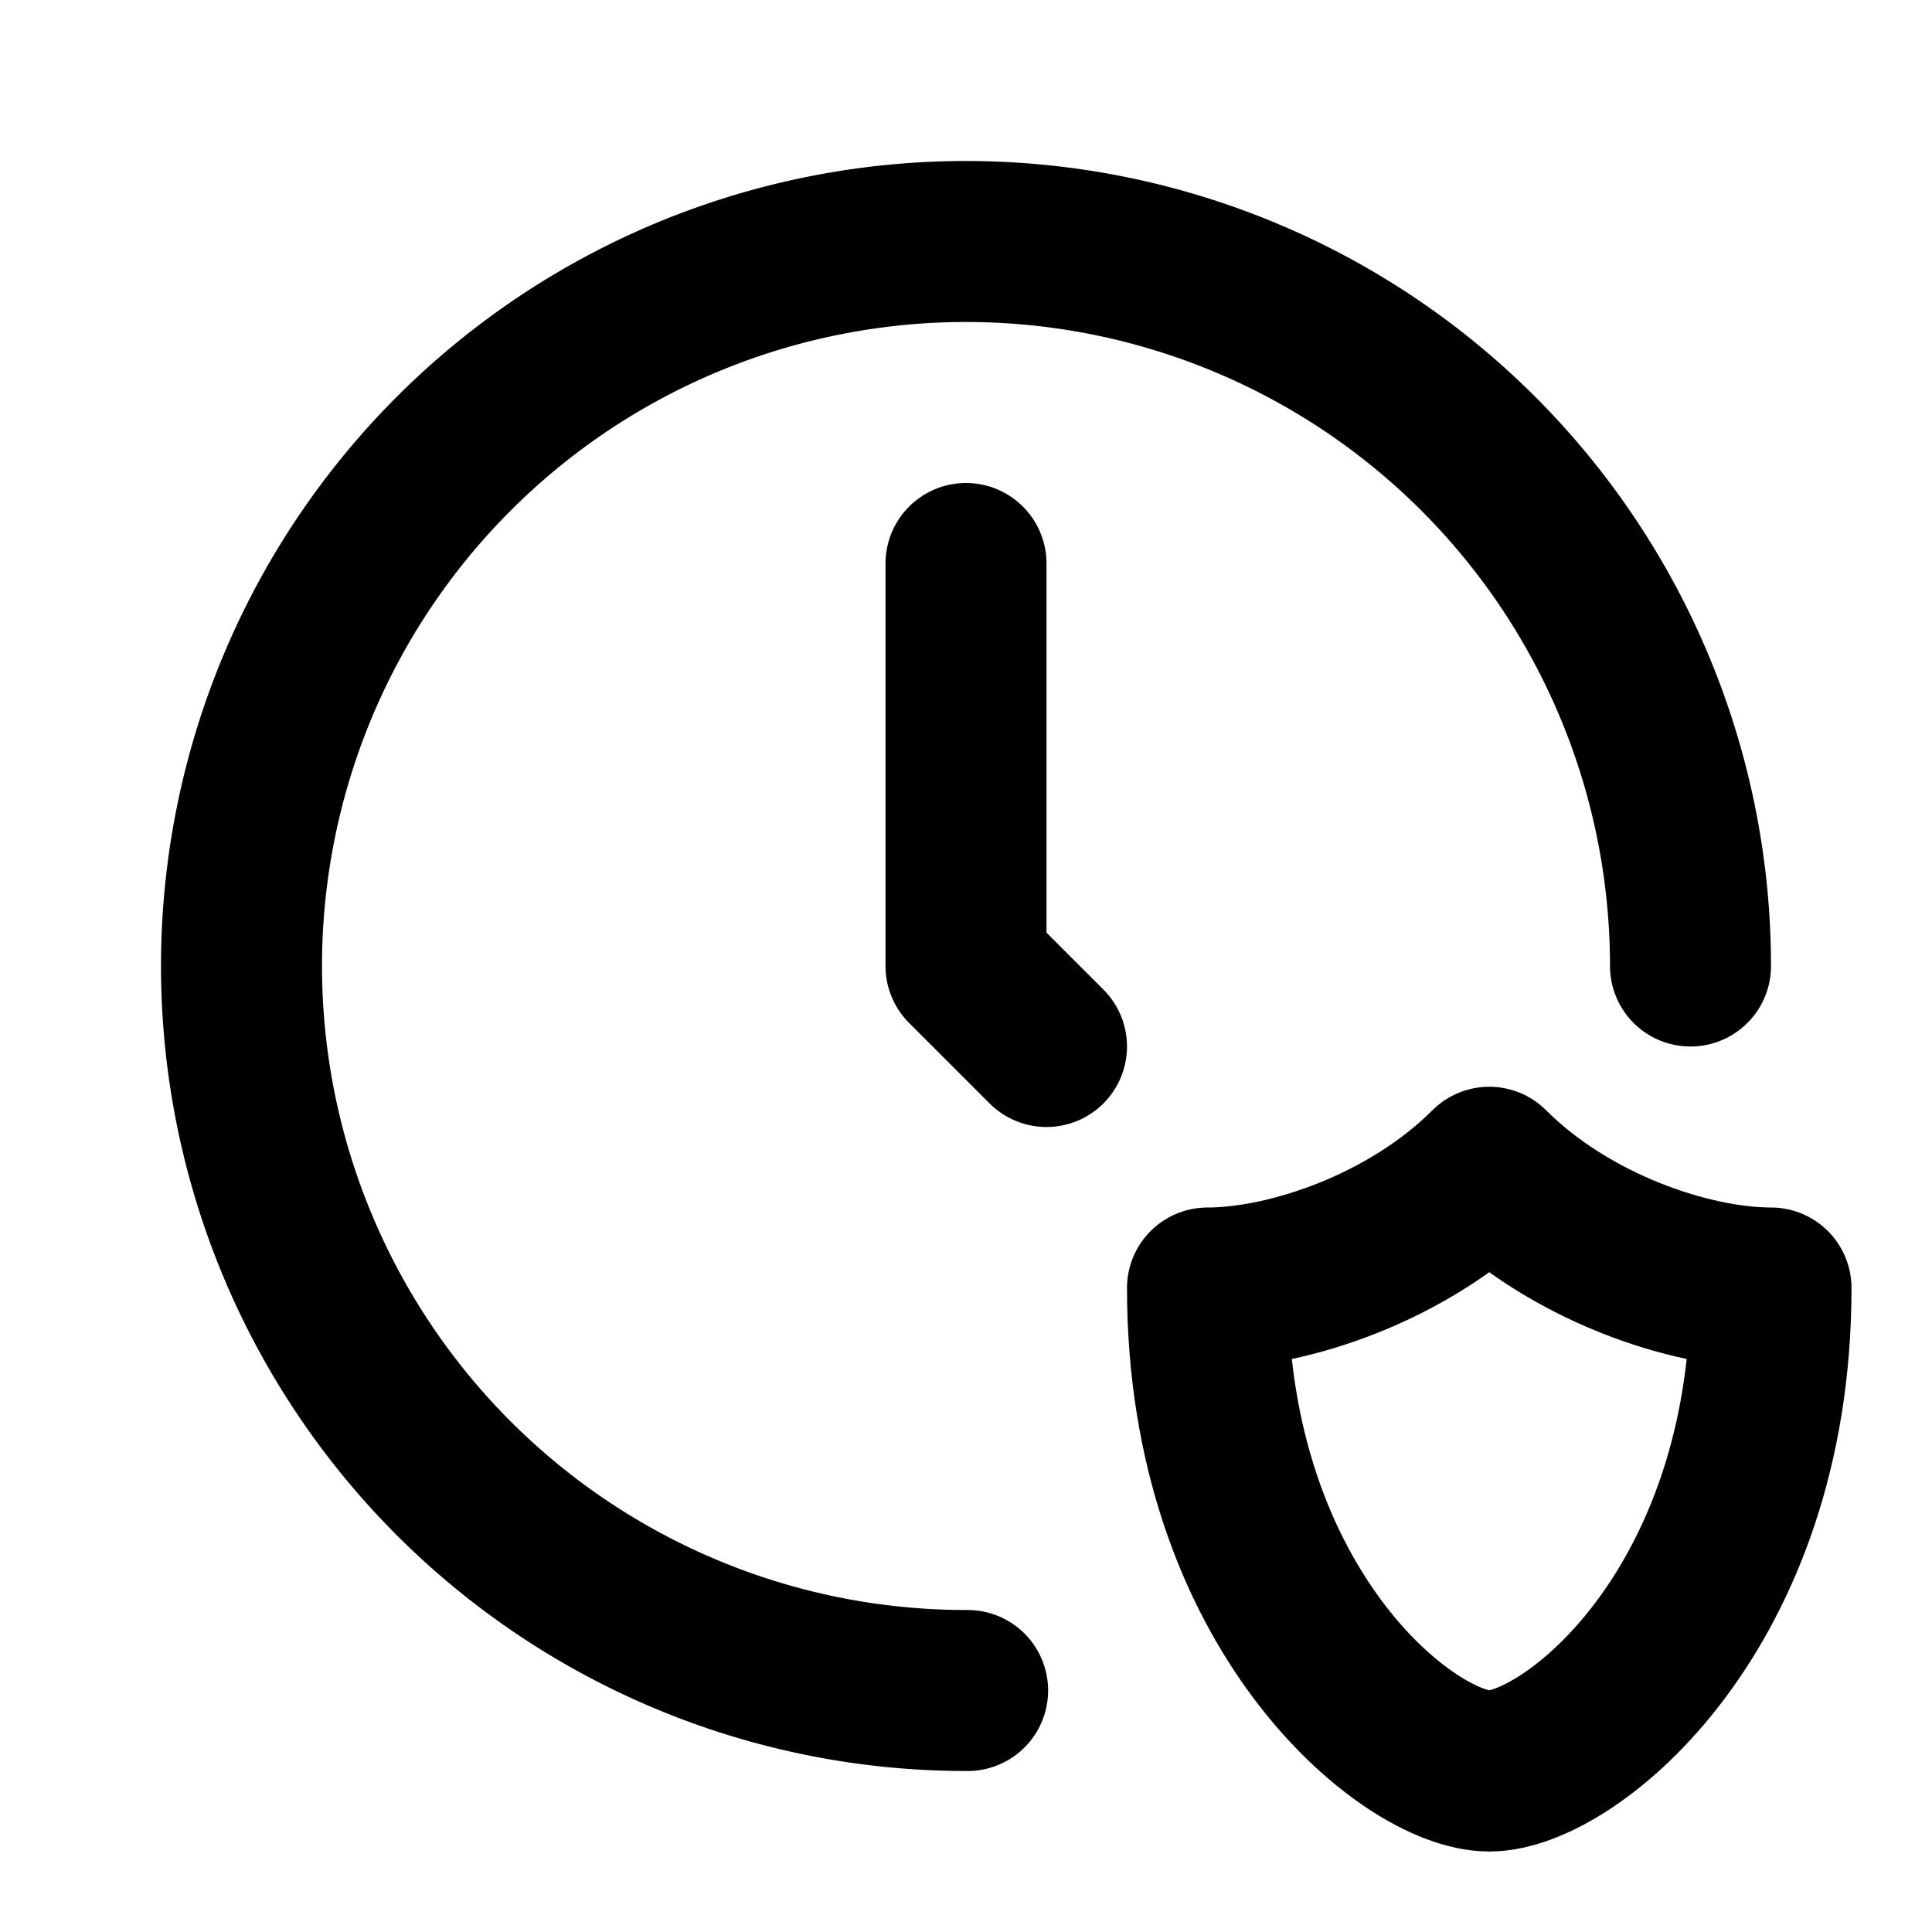
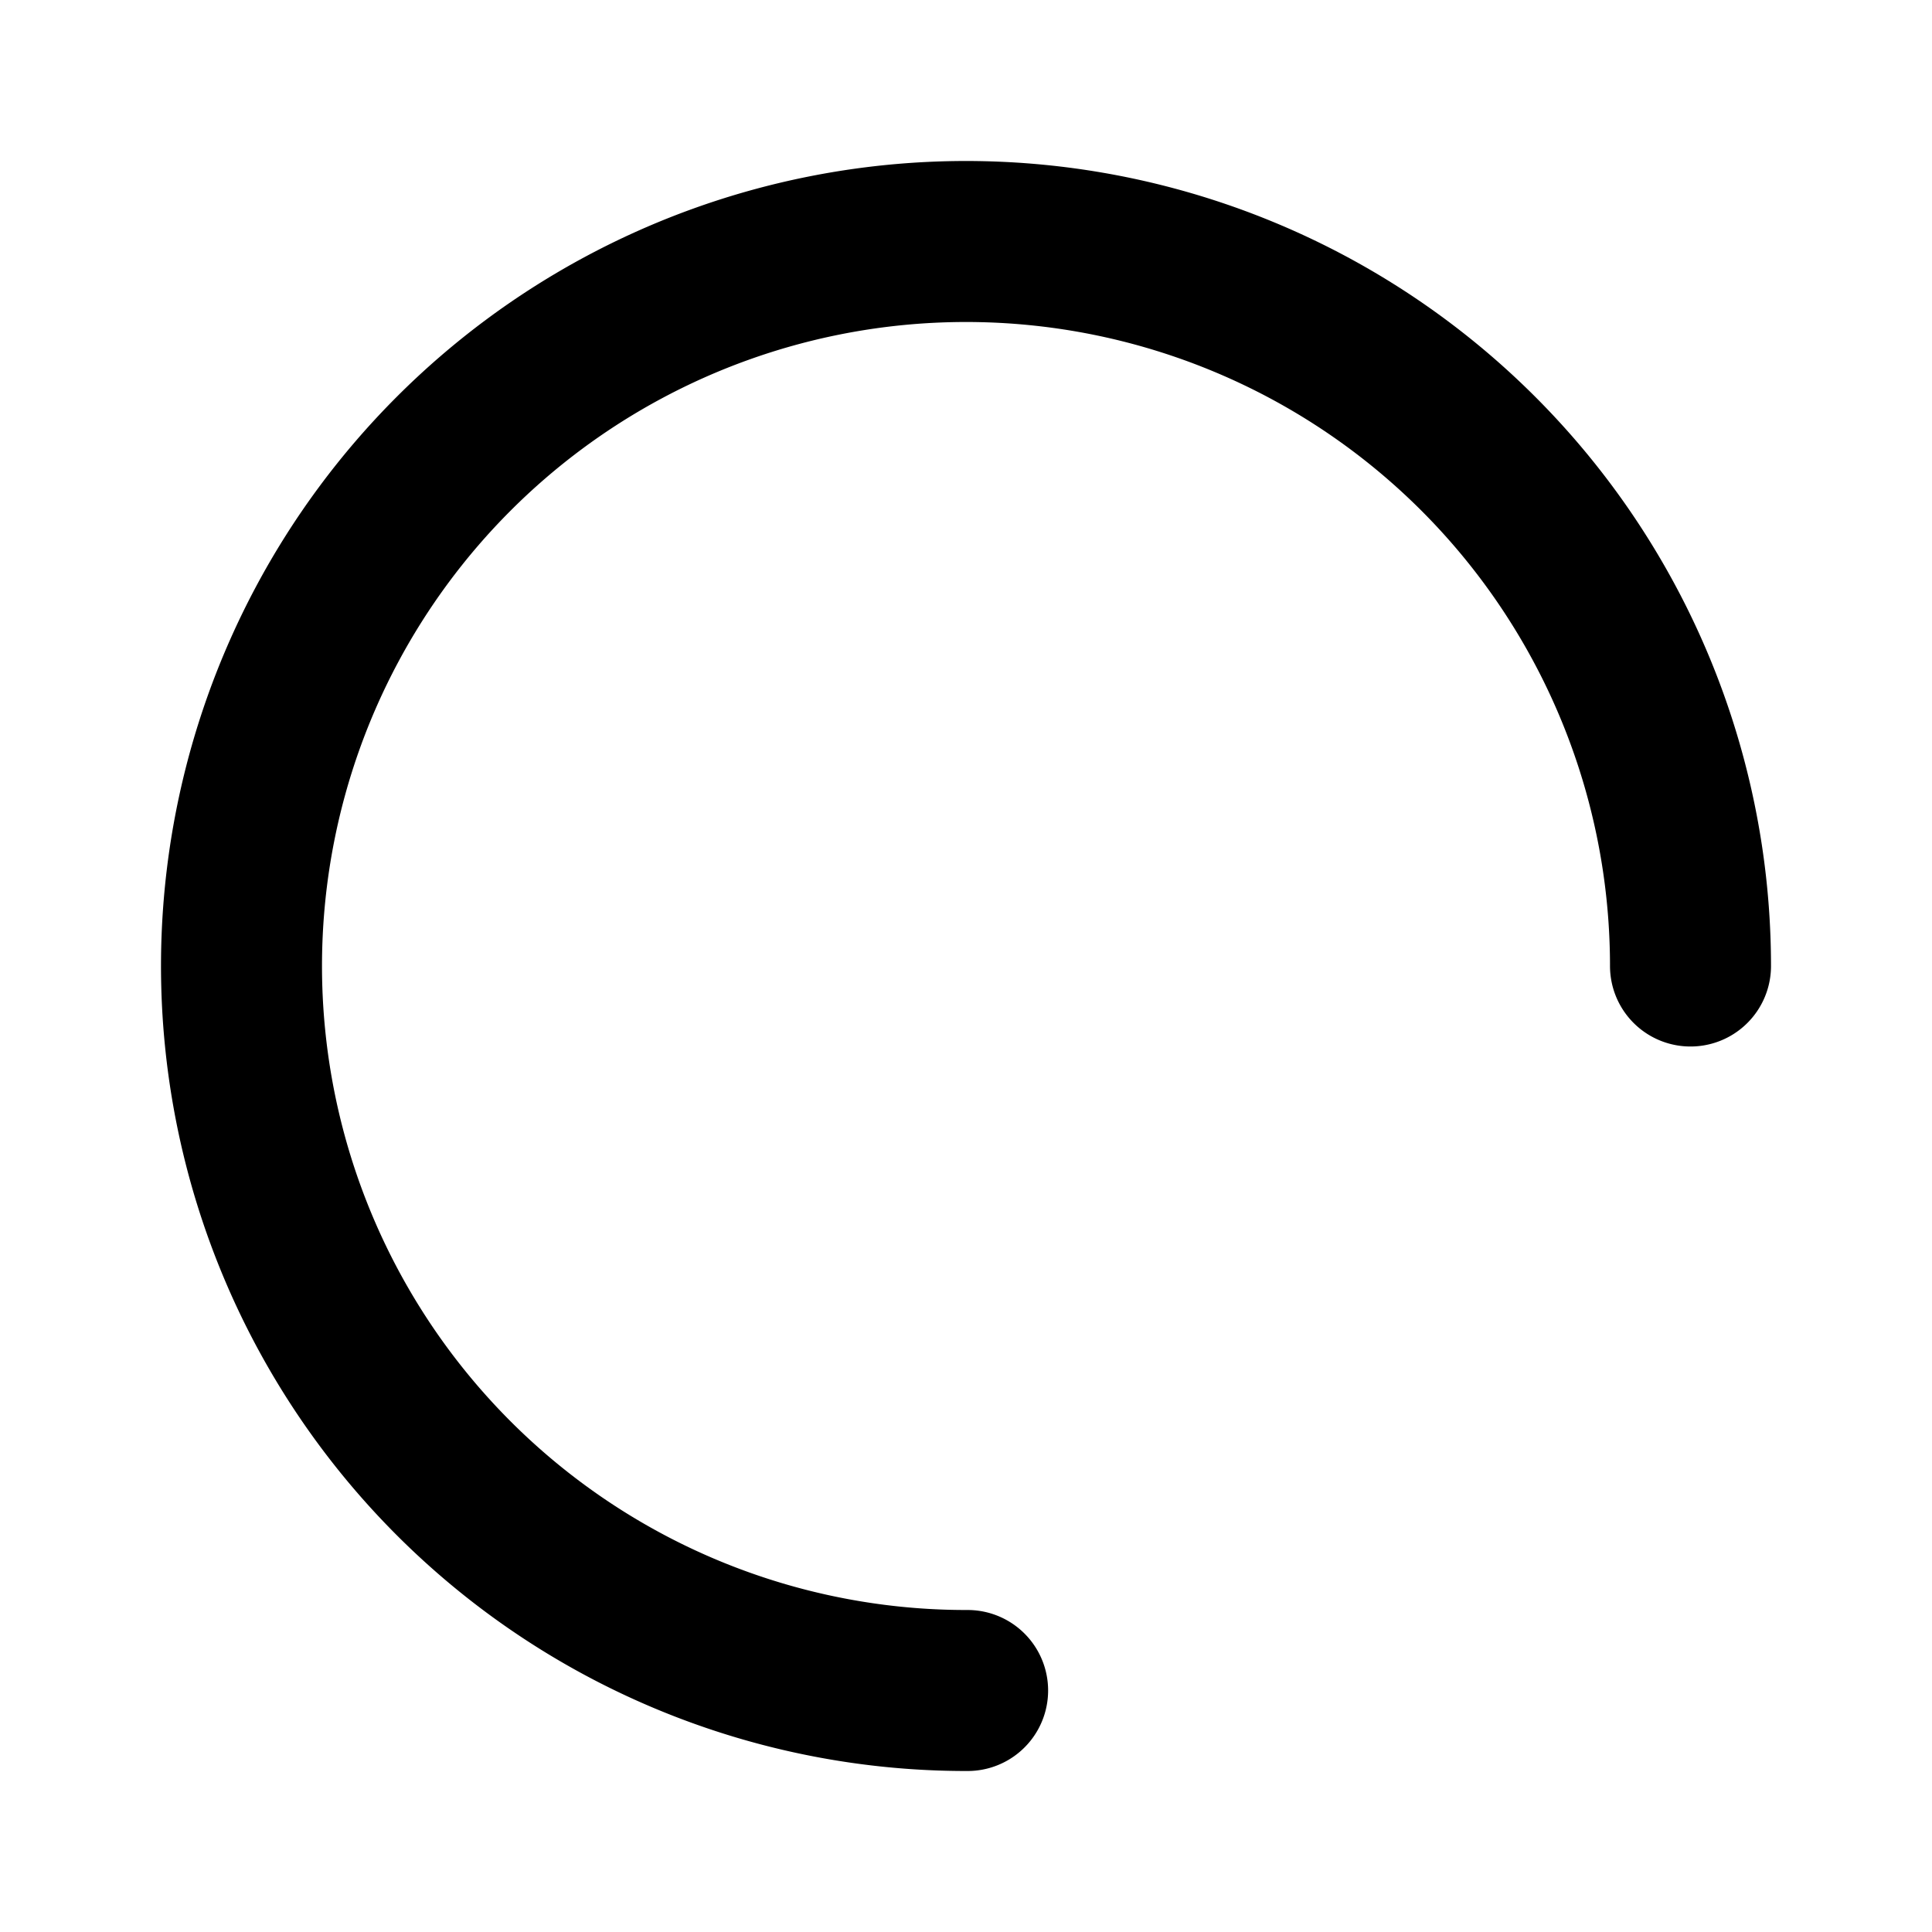
<svg xmlns="http://www.w3.org/2000/svg" class="icon icon-tabler icon-tabler-clock-shield" width="24" height="24" viewBox="0 0 24 24" stroke-width="2" stroke="currentColor" fill="none" stroke-linecap="round" stroke-linejoin="round">
-   <path stroke="none" d="M0 0h24v24H0z" fill="none" />
  <path d="M21 12a9 9 0 1 0 -8.98 9" />
-   <path d="M12 7v5l1 1" />
-   <path d="M22 16c0 4 -2.5 6 -3.5 6s-3.5 -2 -3.5 -6c1 0 2.5 -.5 3.5 -1.5c1 1 2.5 1.5 3.5 1.5z" />
</svg>